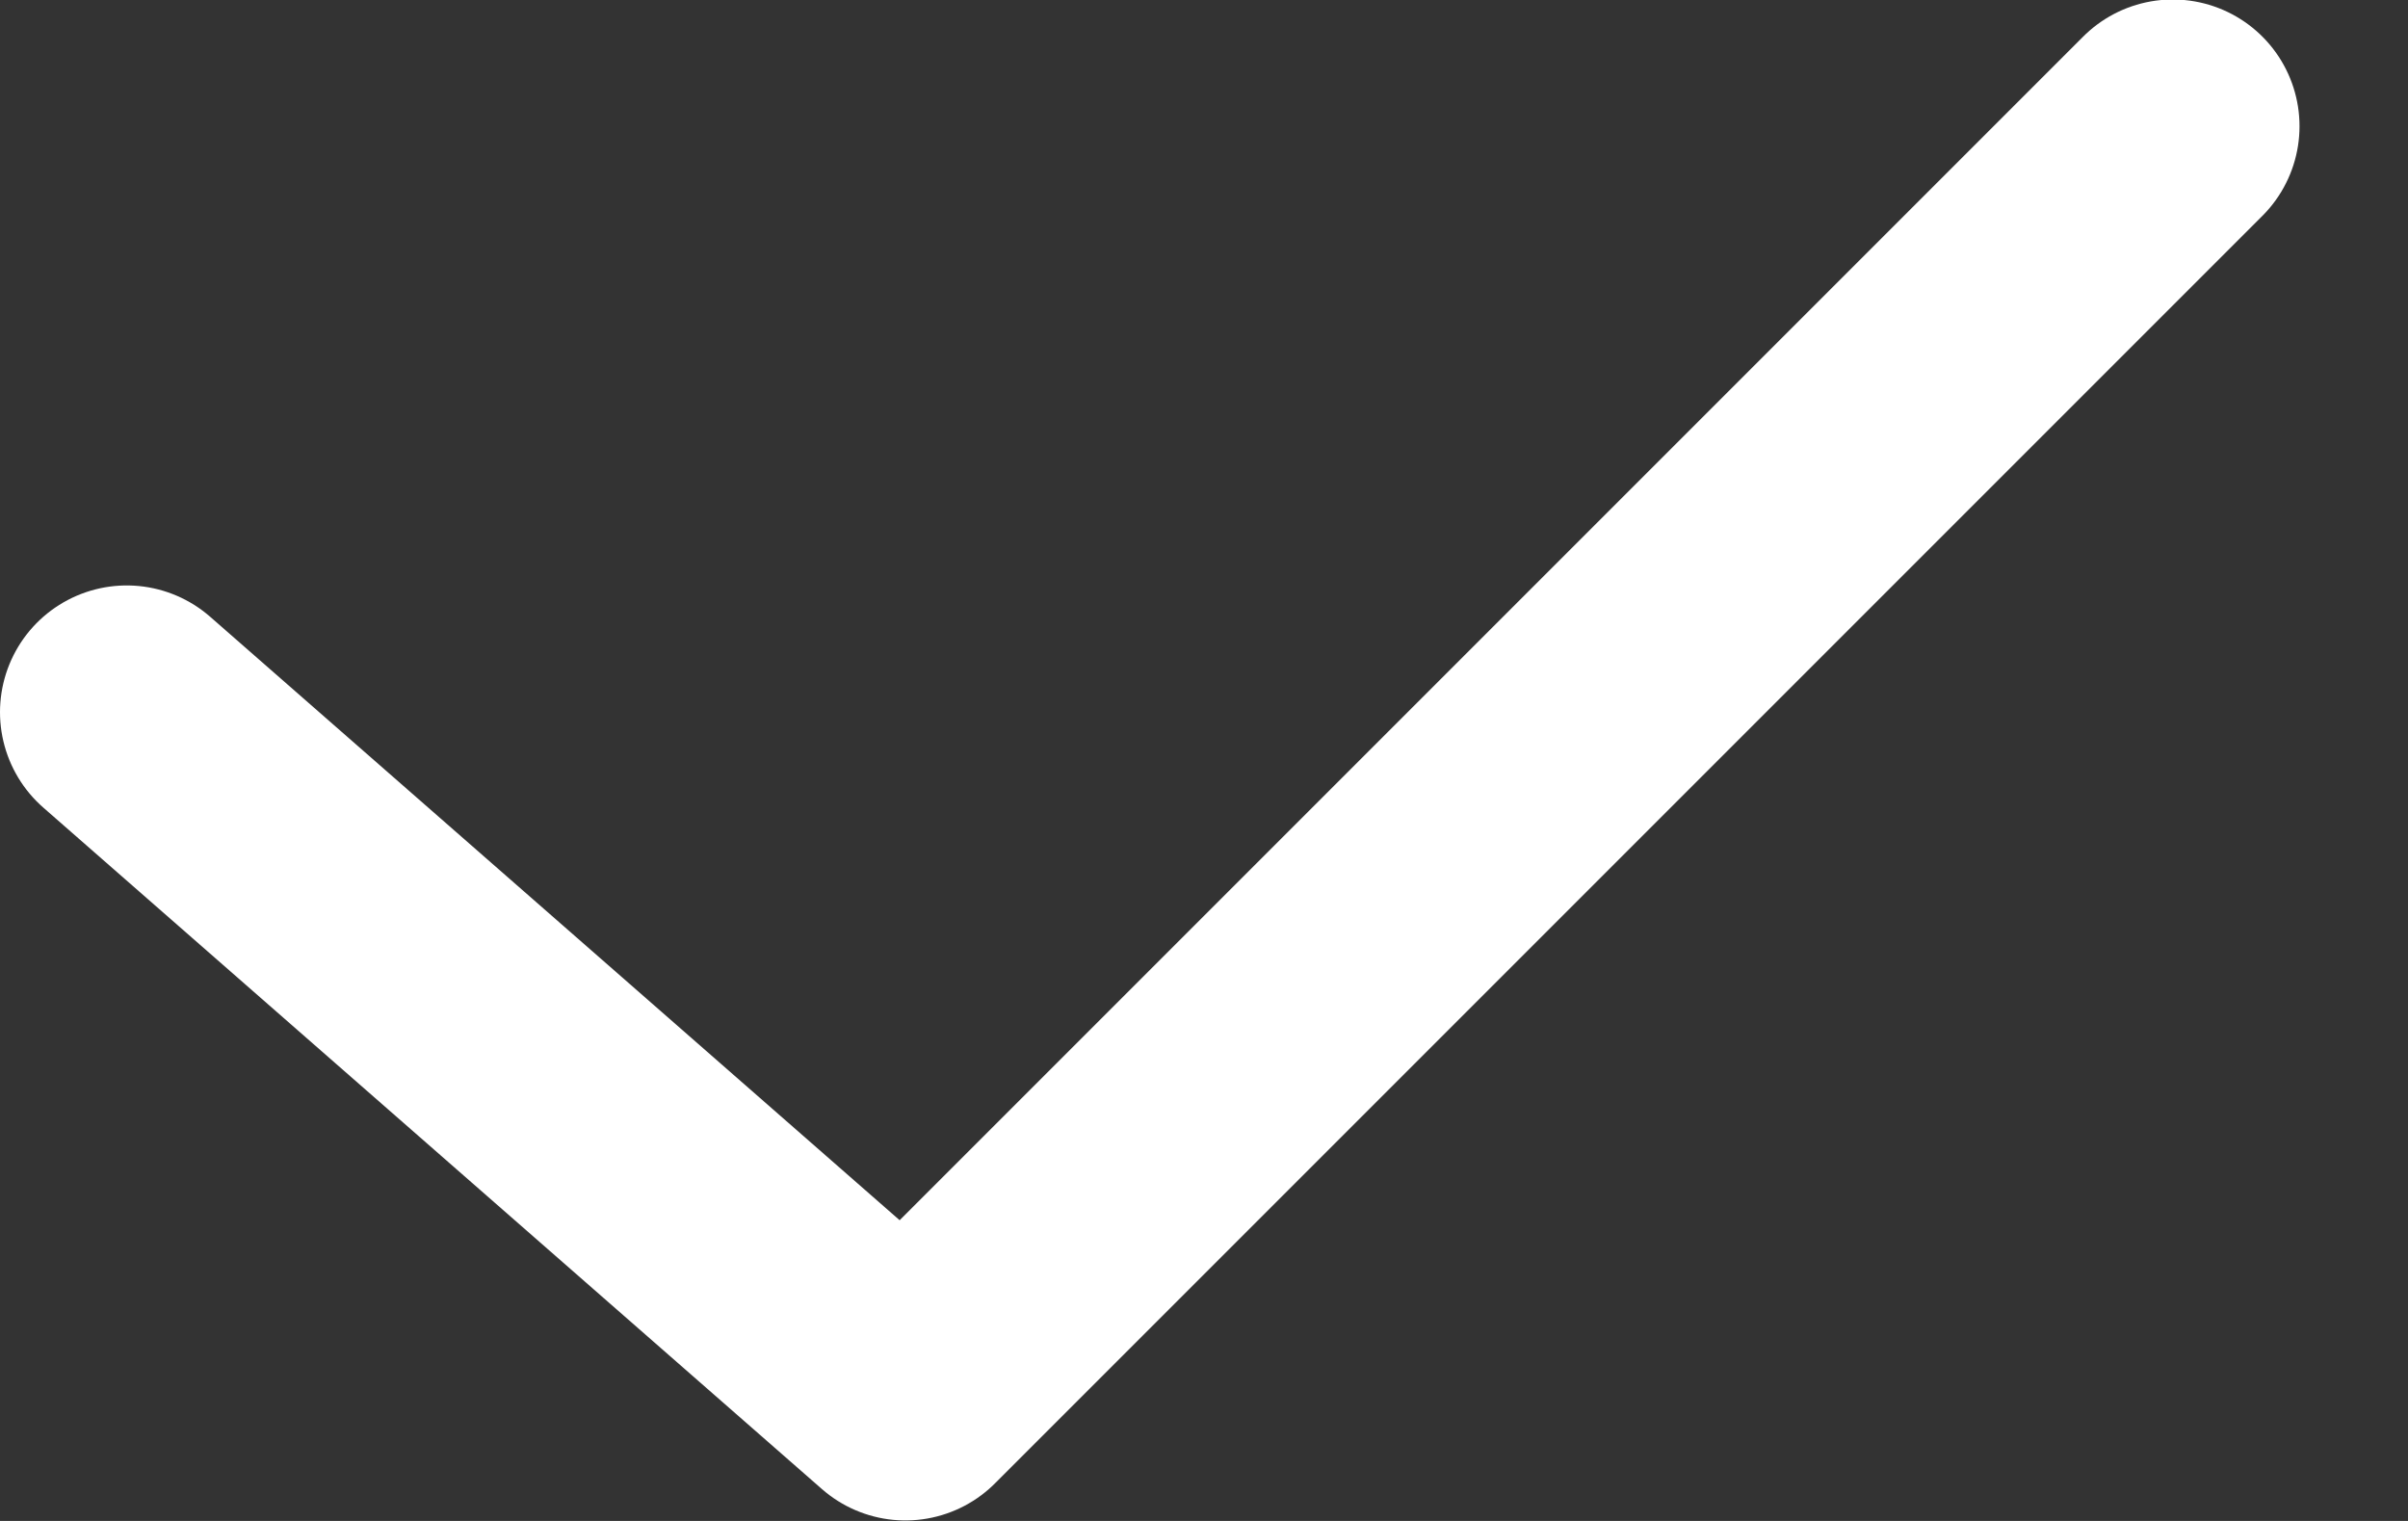
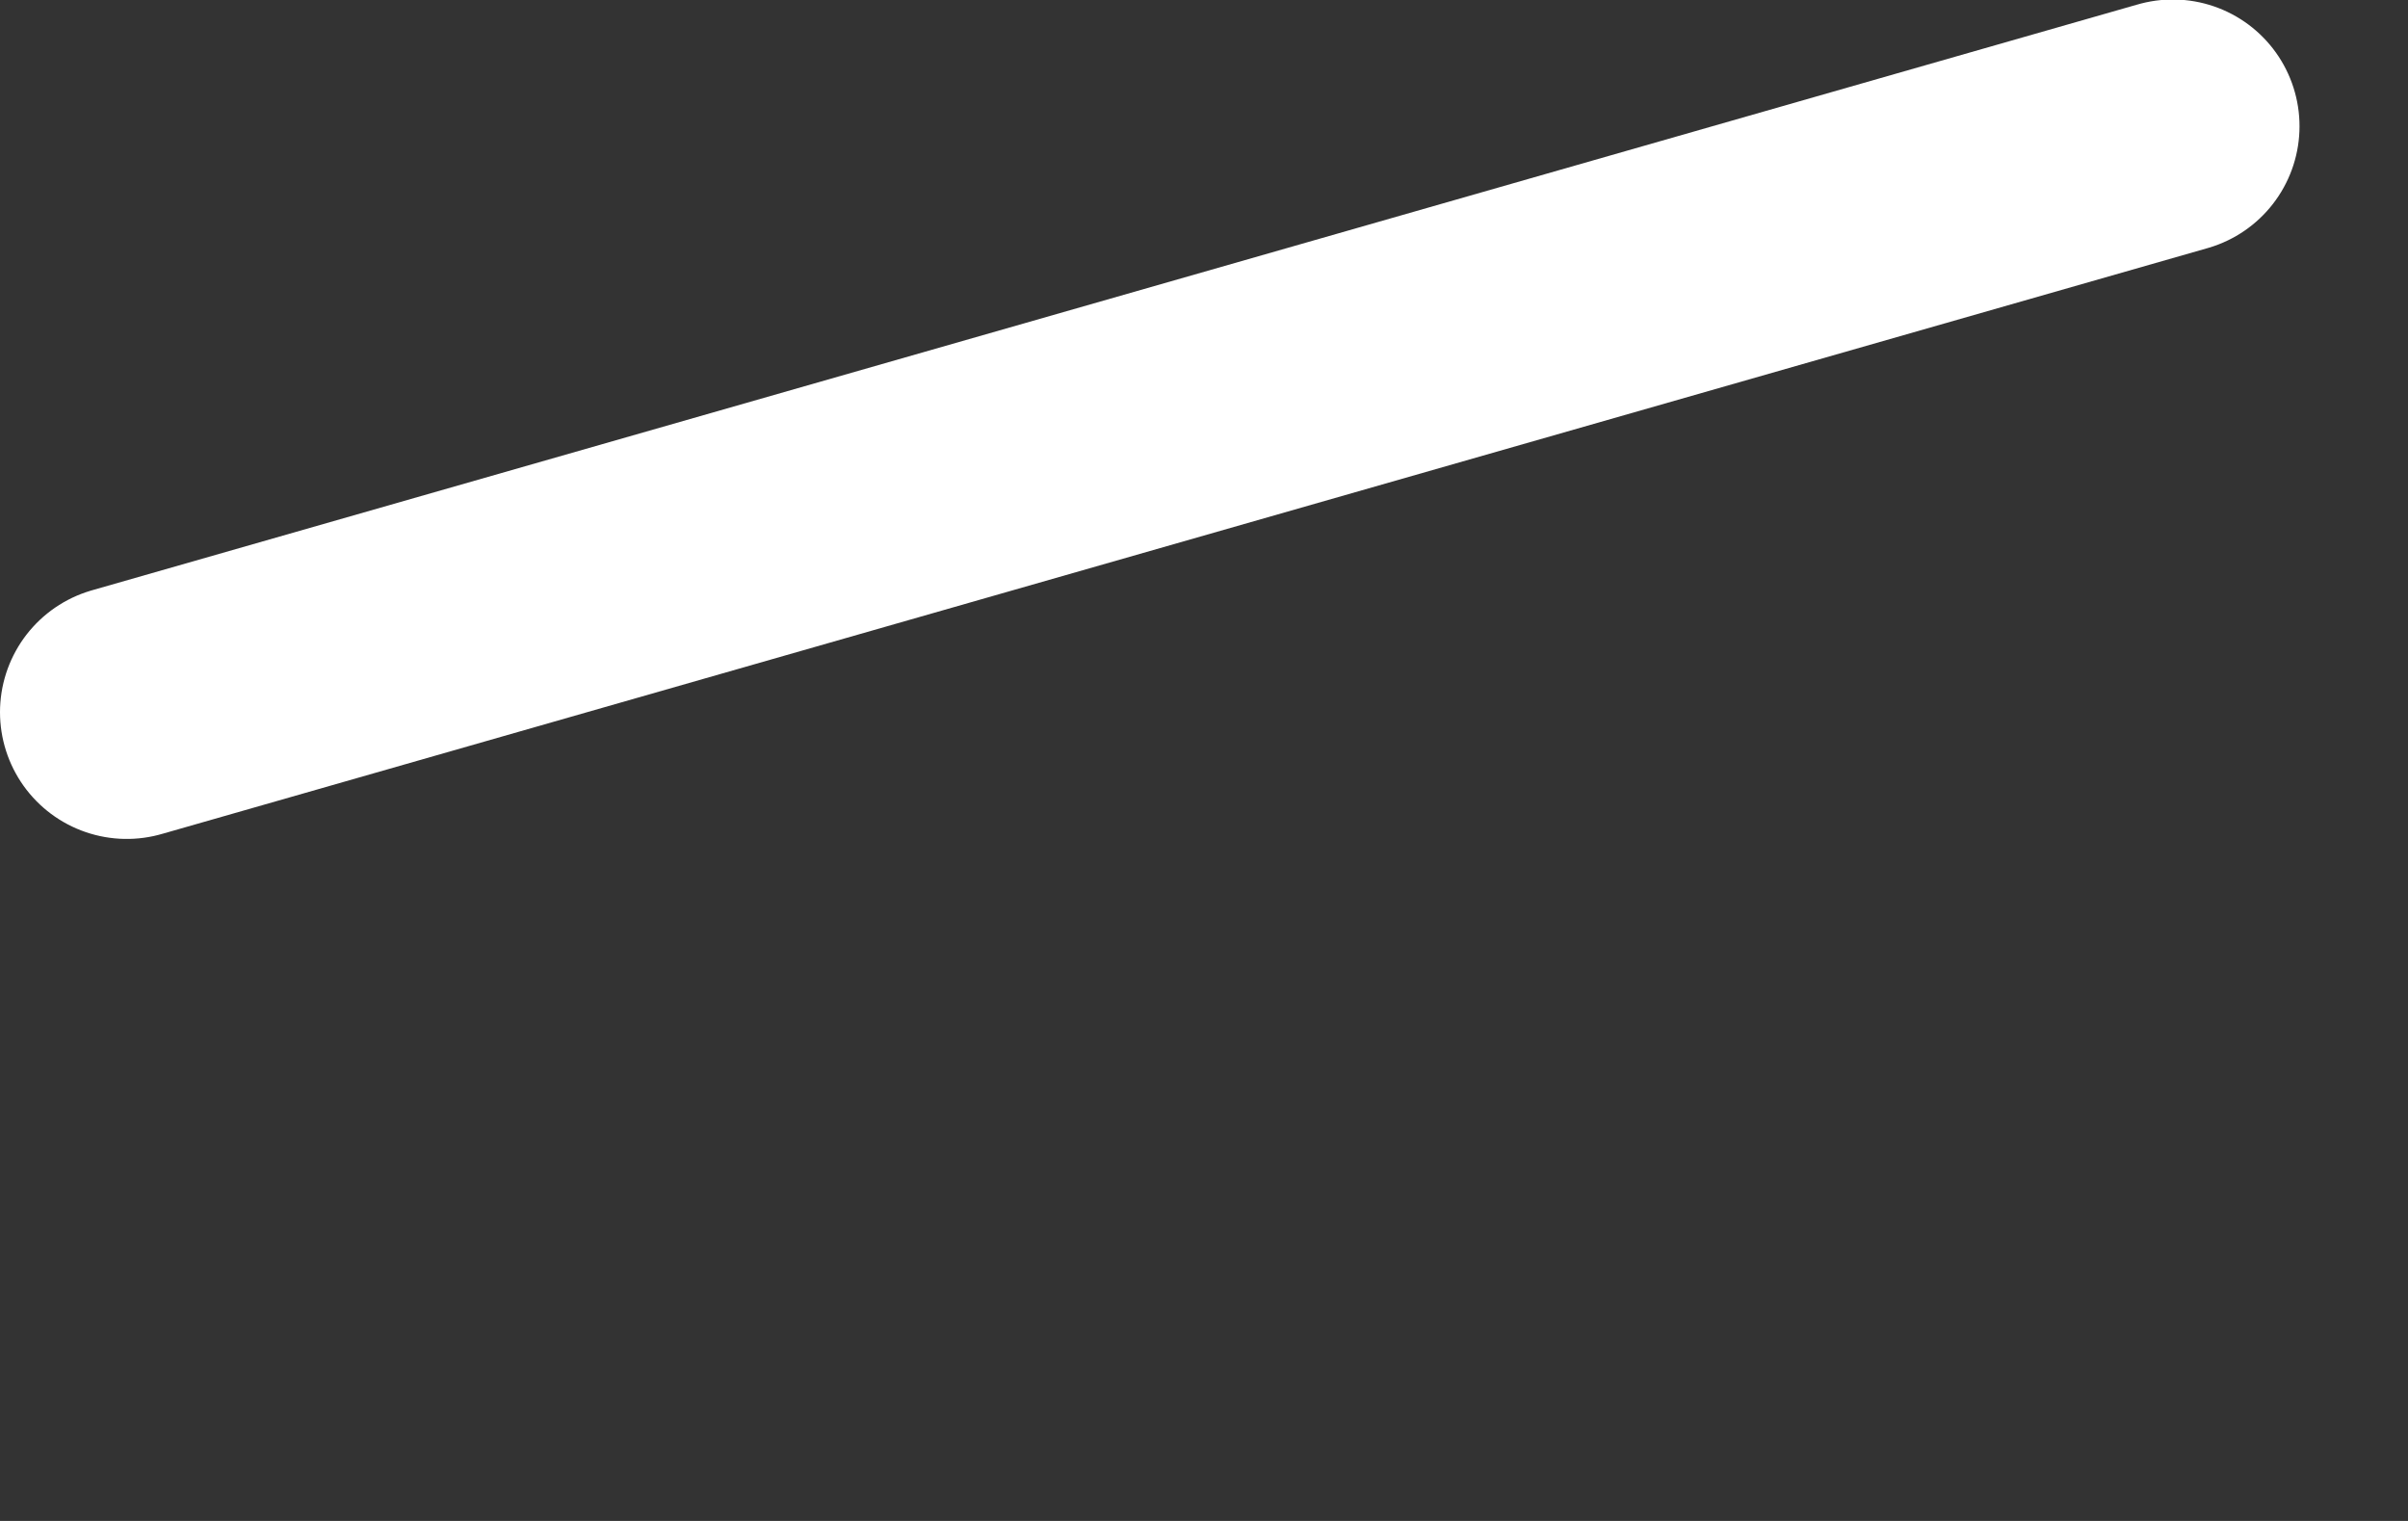
<svg xmlns="http://www.w3.org/2000/svg" width="19" height="12" viewBox="0 0 19 12" fill="none">
  <rect x="0" y="0" width="19" height="12" fill="#333333" stroke="none" />
-   <path d="M1 5.619L7.144 10.996L17.144 0.996" stroke="white" stroke-width="2" stroke-linecap="round" stroke-linejoin="round" />
+   <path d="M1 5.619L17.144 0.996" stroke="white" stroke-width="2" stroke-linecap="round" stroke-linejoin="round" />
</svg>